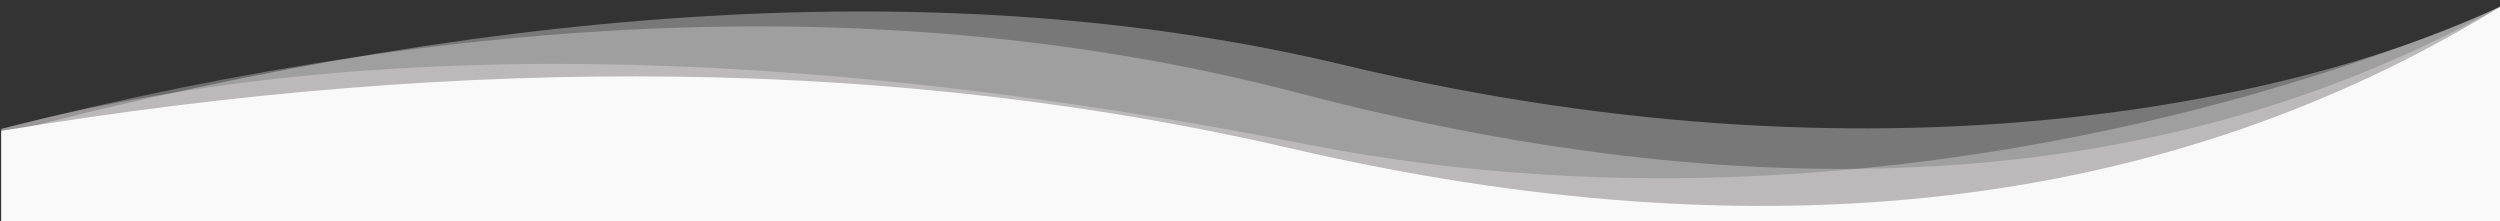
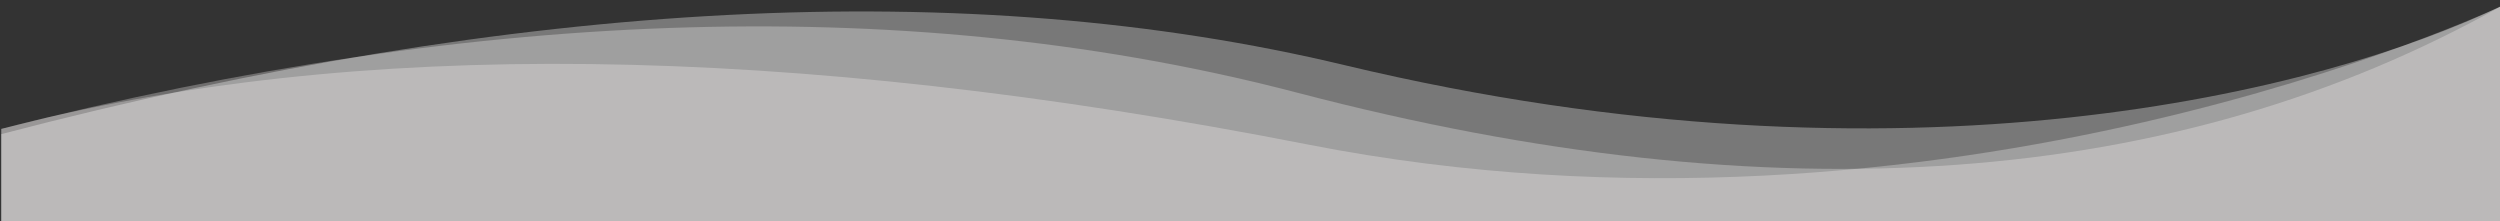
<svg xmlns="http://www.w3.org/2000/svg" version="1.1" id="Camada_1" x="0px" y="0px" viewBox="0 0 1920 170" style="enable-background:new 0 0 1920 170;" xml:space="preserve">
  <rect x="0" y="0" width="1920" height="170" fill="#333333" stroke="none" />
  <style type="text/css">
	.st0{fill:#FAF9F9;}
	.st1{fill:#FAF9F9;fill-opacity:0.3;}
	.st2{fill:#FAF9F9;fill-opacity:0.35;}
</style>
  <g>
-     <path class="st0" d="M1,170v-69.5C363.6,40.5,693.8,45,991.5,114C1355.2,198.3,1665,161.9,1921,4.7l-1,165.3H1z" />
    <path class="st1" d="M1,170V99c269-70.4,603.5-66.4,1003.5,12C1494,207,1921,4.7,1921,4.7l-1,165.3H1z" />
    <path class="st1" d="M1,170.8V99C373.1,4.2,705.3-5,997.5,71.5c365.7,95.7,673.5,73.4,923.5-66.8l-1,166H1z" />
    <path class="st2" d="M1,170v-67C400.3-1.3,744.2-19,1032.5,50c432.5,103.5,754,19.2,888.5-45.3l-1,166L1,170z" />
  </g>
</svg>